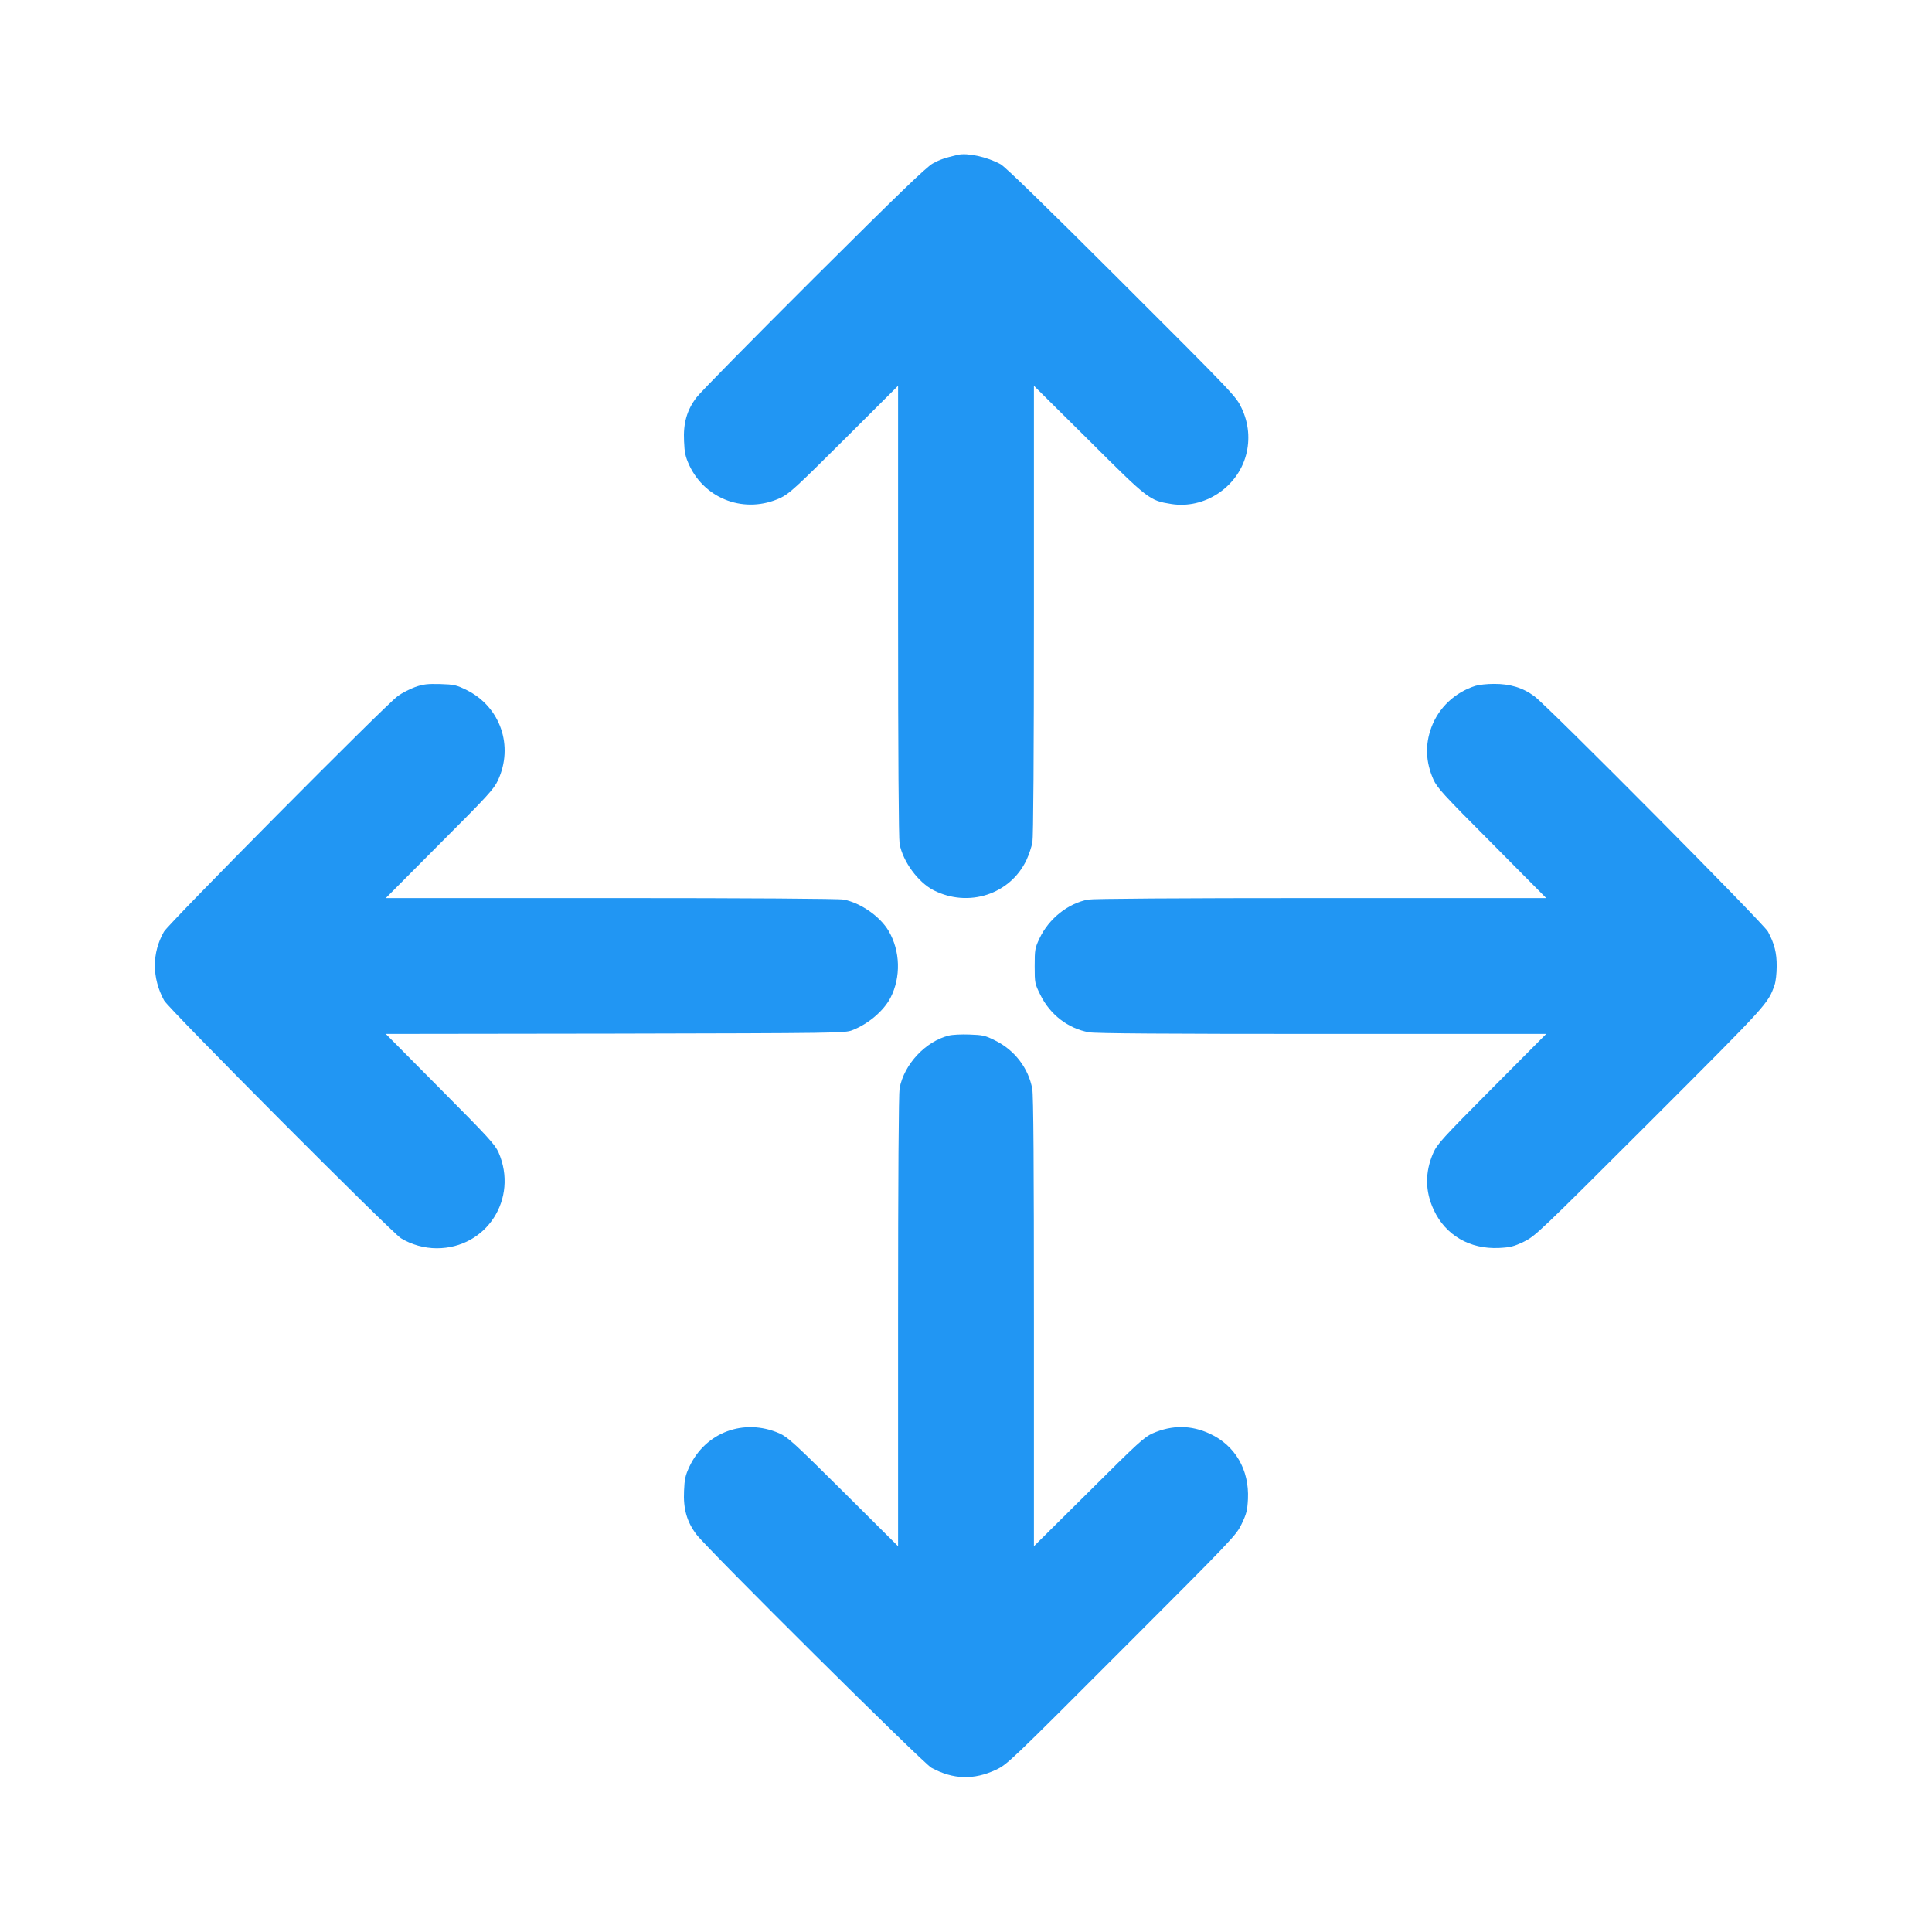
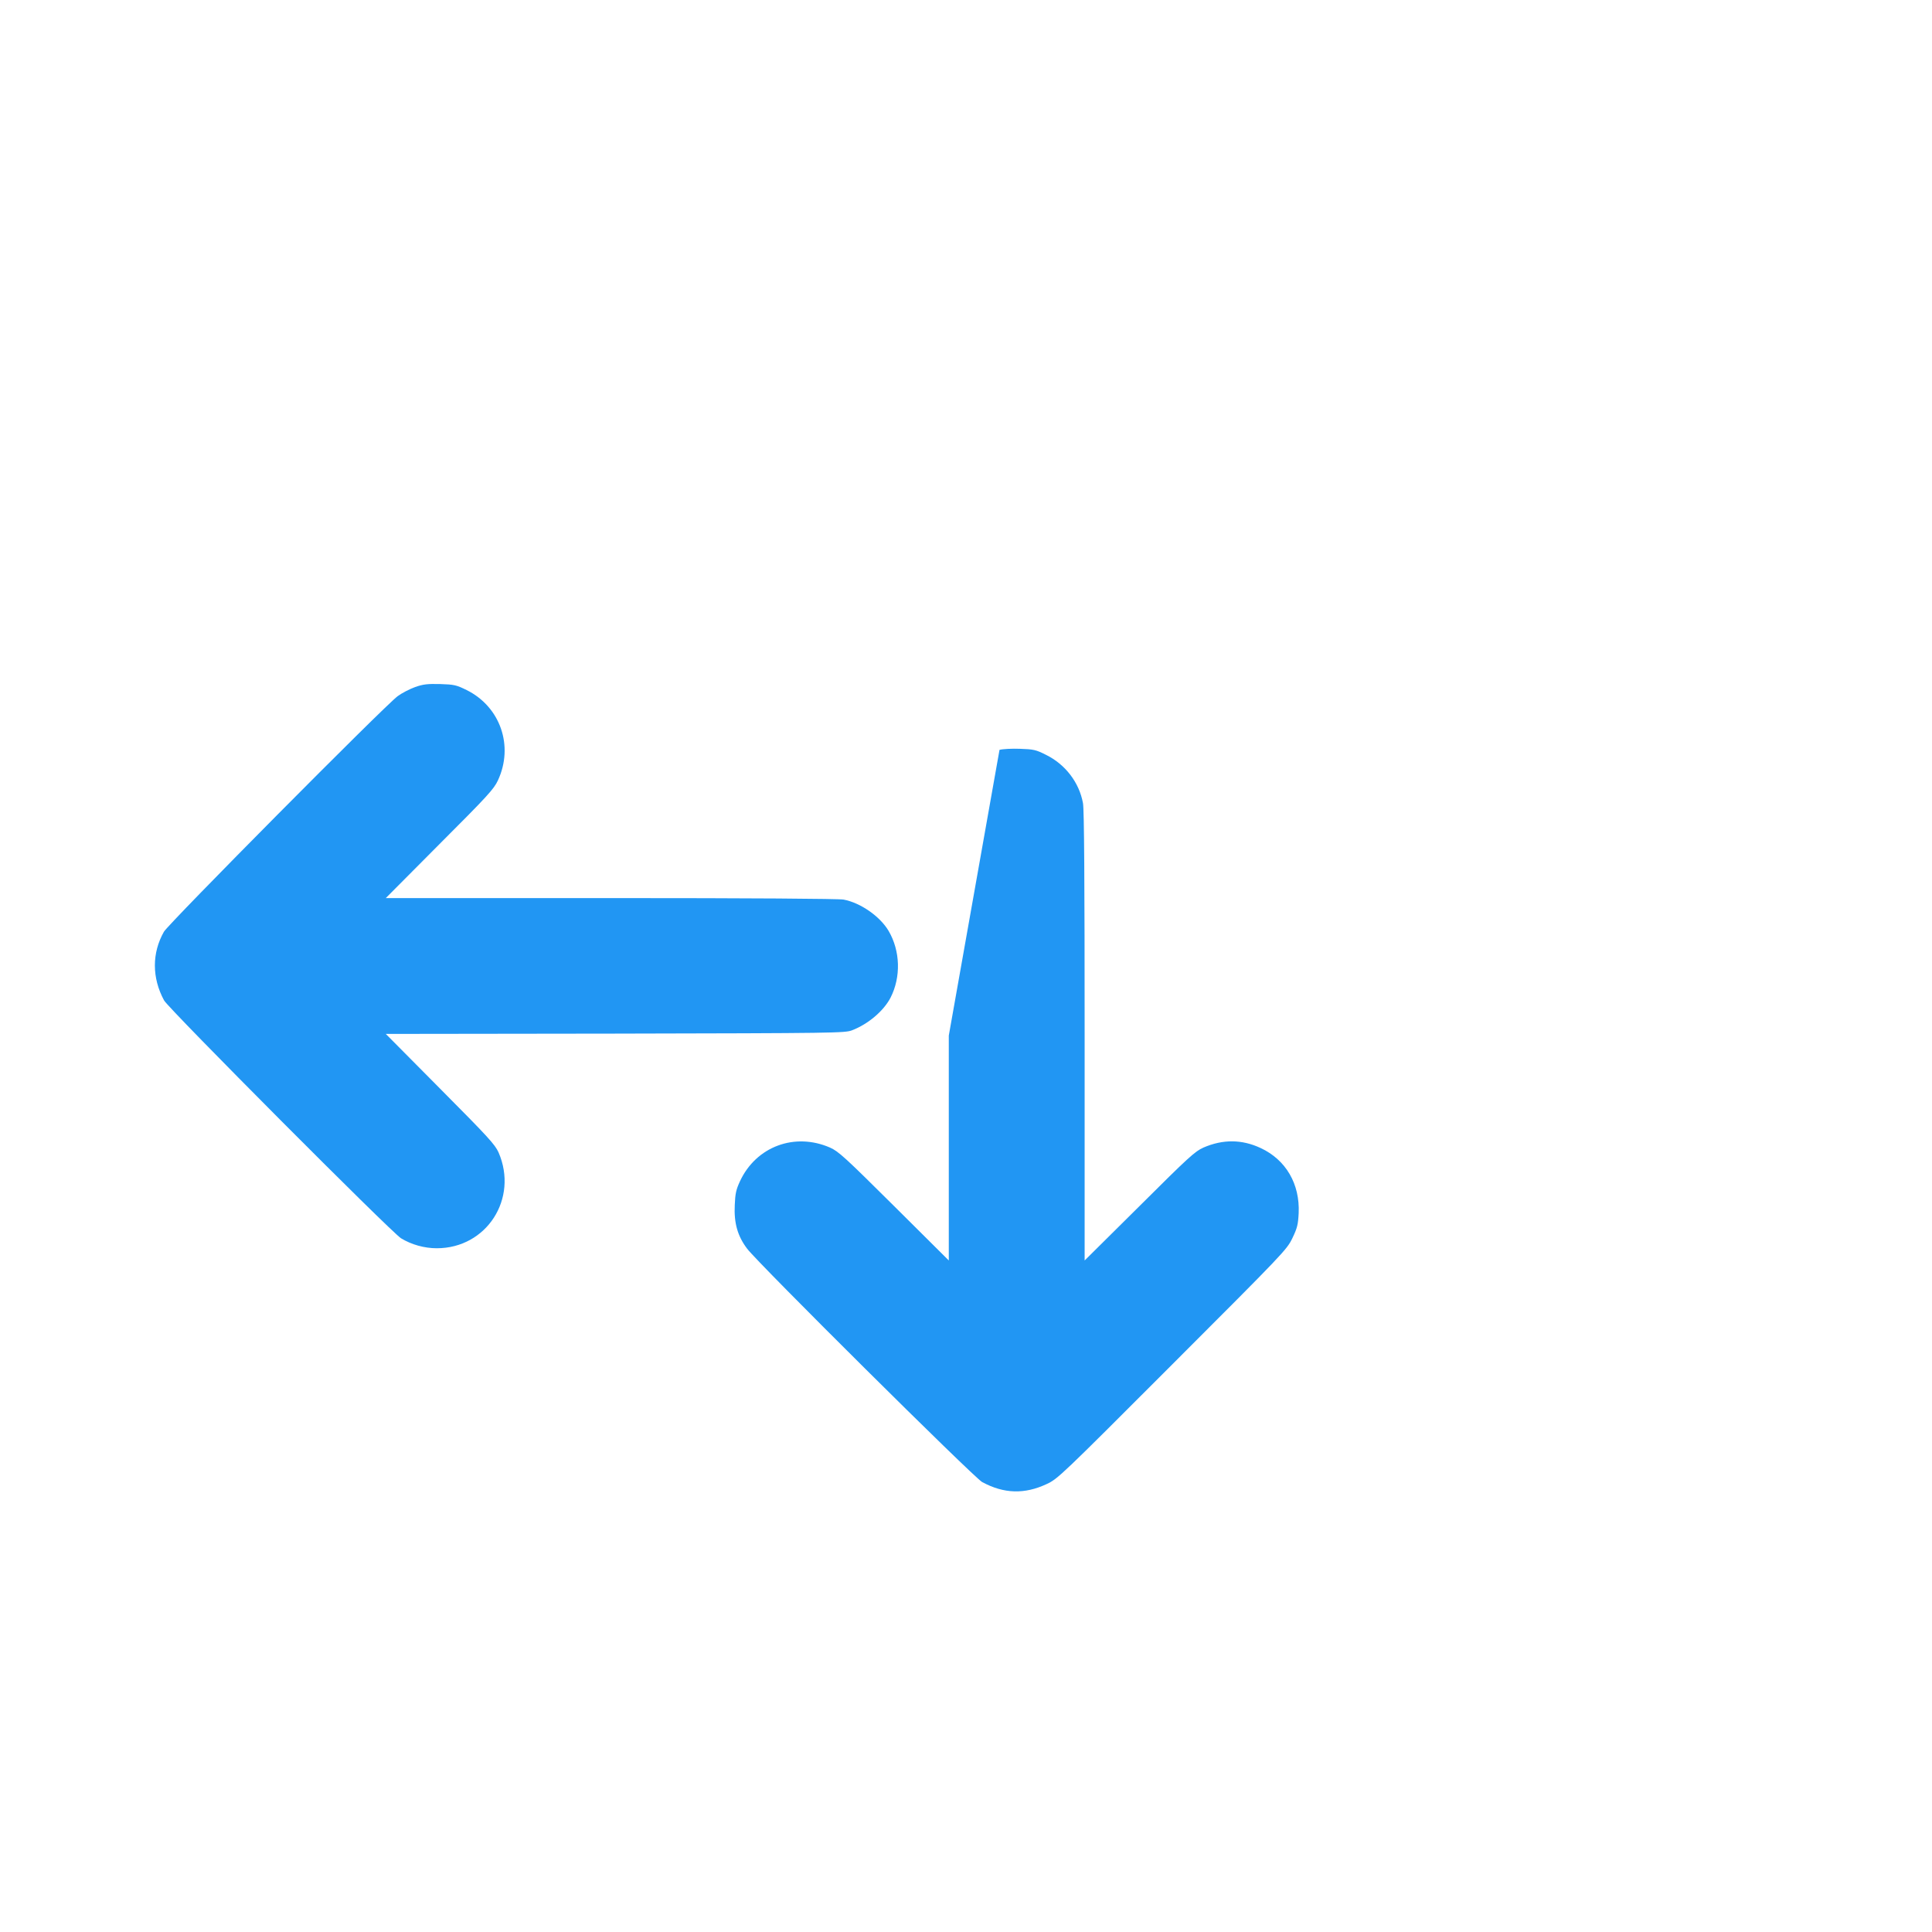
<svg xmlns="http://www.w3.org/2000/svg" version="1.0" width="1280pt" height="1280pt" viewBox="0 0 1280 1280" preserveAspectRatio="xMidYMid meet">
  <g transform="translate(0,1280) scale(0.1,-0.1)" fill="#2196f3" stroke="none">
-     <path d="M6345 11774 c-89 -21 -117 -31 -165 -57 -42 -23 -227 -201 -789 -761 -403 -402 -753 -757 -777 -790 -63 -83 -88 -170 -82 -289 3 -77 9 -103 35 -160 107 -228 372 -323 603 -216 58 27 102 67 423 387 l357 356 0 -1490 c0 -953 4 -1511 10 -1545 22 -117 122 -254 225 -307 232 -118 509 -27 616 201 16 34 33 86 39 116 6 35 10 571 10 1540 l0 1485 363 -360 c397 -396 403 -400 547 -423 217 -35 437 108 495 323 28 104 18 213 -29 312 -37 78 -45 87 -794 835 -513 512 -772 764 -803 781 -90 49 -220 77 -284 62z" />
    <path d="M2750 8248 c-36 -13 -88 -40 -115 -60 -86 -63 -1519 -1508 -1549 -1561 -80 -141 -80 -305 1 -455 31 -56 1504 -1535 1570 -1576 69 -42 154 -66 237 -66 330 0 542 329 409 635 -24 53 -67 100 -387 422 l-360 363 1519 2 c1468 3 1522 4 1570 22 107 41 210 129 255 216 70 137 65 310 -13 443 -57 96 -186 186 -298 207 -32 6 -615 10 -1543 10 l-1490 0 356 358 c320 320 360 364 387 422 106 228 16 487 -207 598 -69 34 -83 37 -176 40 -84 2 -112 -1 -166 -20z" />
-     <path d="M9775 8256 c-136 -43 -244 -145 -292 -276 -42 -114 -38 -226 13 -343 25 -56 62 -97 388 -424 l360 -363 -1490 0 c-957 0 -1511 -4 -1545 -10 -133 -25 -260 -126 -322 -257 -30 -64 -32 -74 -32 -184 0 -113 1 -116 38 -191 64 -130 183 -222 321 -247 42 -8 513 -11 1545 -11 l1485 0 -360 -362 c-327 -329 -363 -369 -388 -426 -56 -128 -55 -254 3 -378 78 -168 239 -261 432 -252 76 4 97 9 166 42 76 38 96 57 835 795 787 787 780 779 825 905 8 23 14 78 14 123 1 89 -15 151 -58 231 -30 55 -1451 1486 -1546 1558 -77 58 -164 84 -271 83 -44 0 -99 -6 -121 -13z" />
-     <path d="M6286 5939 c-154 -38 -296 -190 -326 -349 -6 -34 -10 -584 -10 -1544 l0 -1490 -362 360 c-328 326 -369 363 -425 388 -234 102 -489 7 -596 -222 -26 -56 -32 -82 -35 -159 -6 -119 19 -206 82 -289 71 -95 1503 -1517 1557 -1546 144 -78 281 -82 428 -13 74 35 92 52 832 793 739 739 758 759 795 835 33 69 38 90 42 166 9 193 -84 354 -252 432 -124 58 -250 59 -379 3 -56 -25 -97 -62 -424 -388 l-363 -360 0 1485 c0 1032 -3 1503 -11 1545 -25 137 -117 257 -245 320 -67 34 -83 37 -172 40 -53 2 -114 -1 -136 -7z" />
+     <path d="M6286 5939 l0 -1490 -362 360 c-328 326 -369 363 -425 388 -234 102 -489 7 -596 -222 -26 -56 -32 -82 -35 -159 -6 -119 19 -206 82 -289 71 -95 1503 -1517 1557 -1546 144 -78 281 -82 428 -13 74 35 92 52 832 793 739 739 758 759 795 835 33 69 38 90 42 166 9 193 -84 354 -252 432 -124 58 -250 59 -379 3 -56 -25 -97 -62 -424 -388 l-363 -360 0 1485 c0 1032 -3 1503 -11 1545 -25 137 -117 257 -245 320 -67 34 -83 37 -172 40 -53 2 -114 -1 -136 -7z" />
  </g>
</svg>